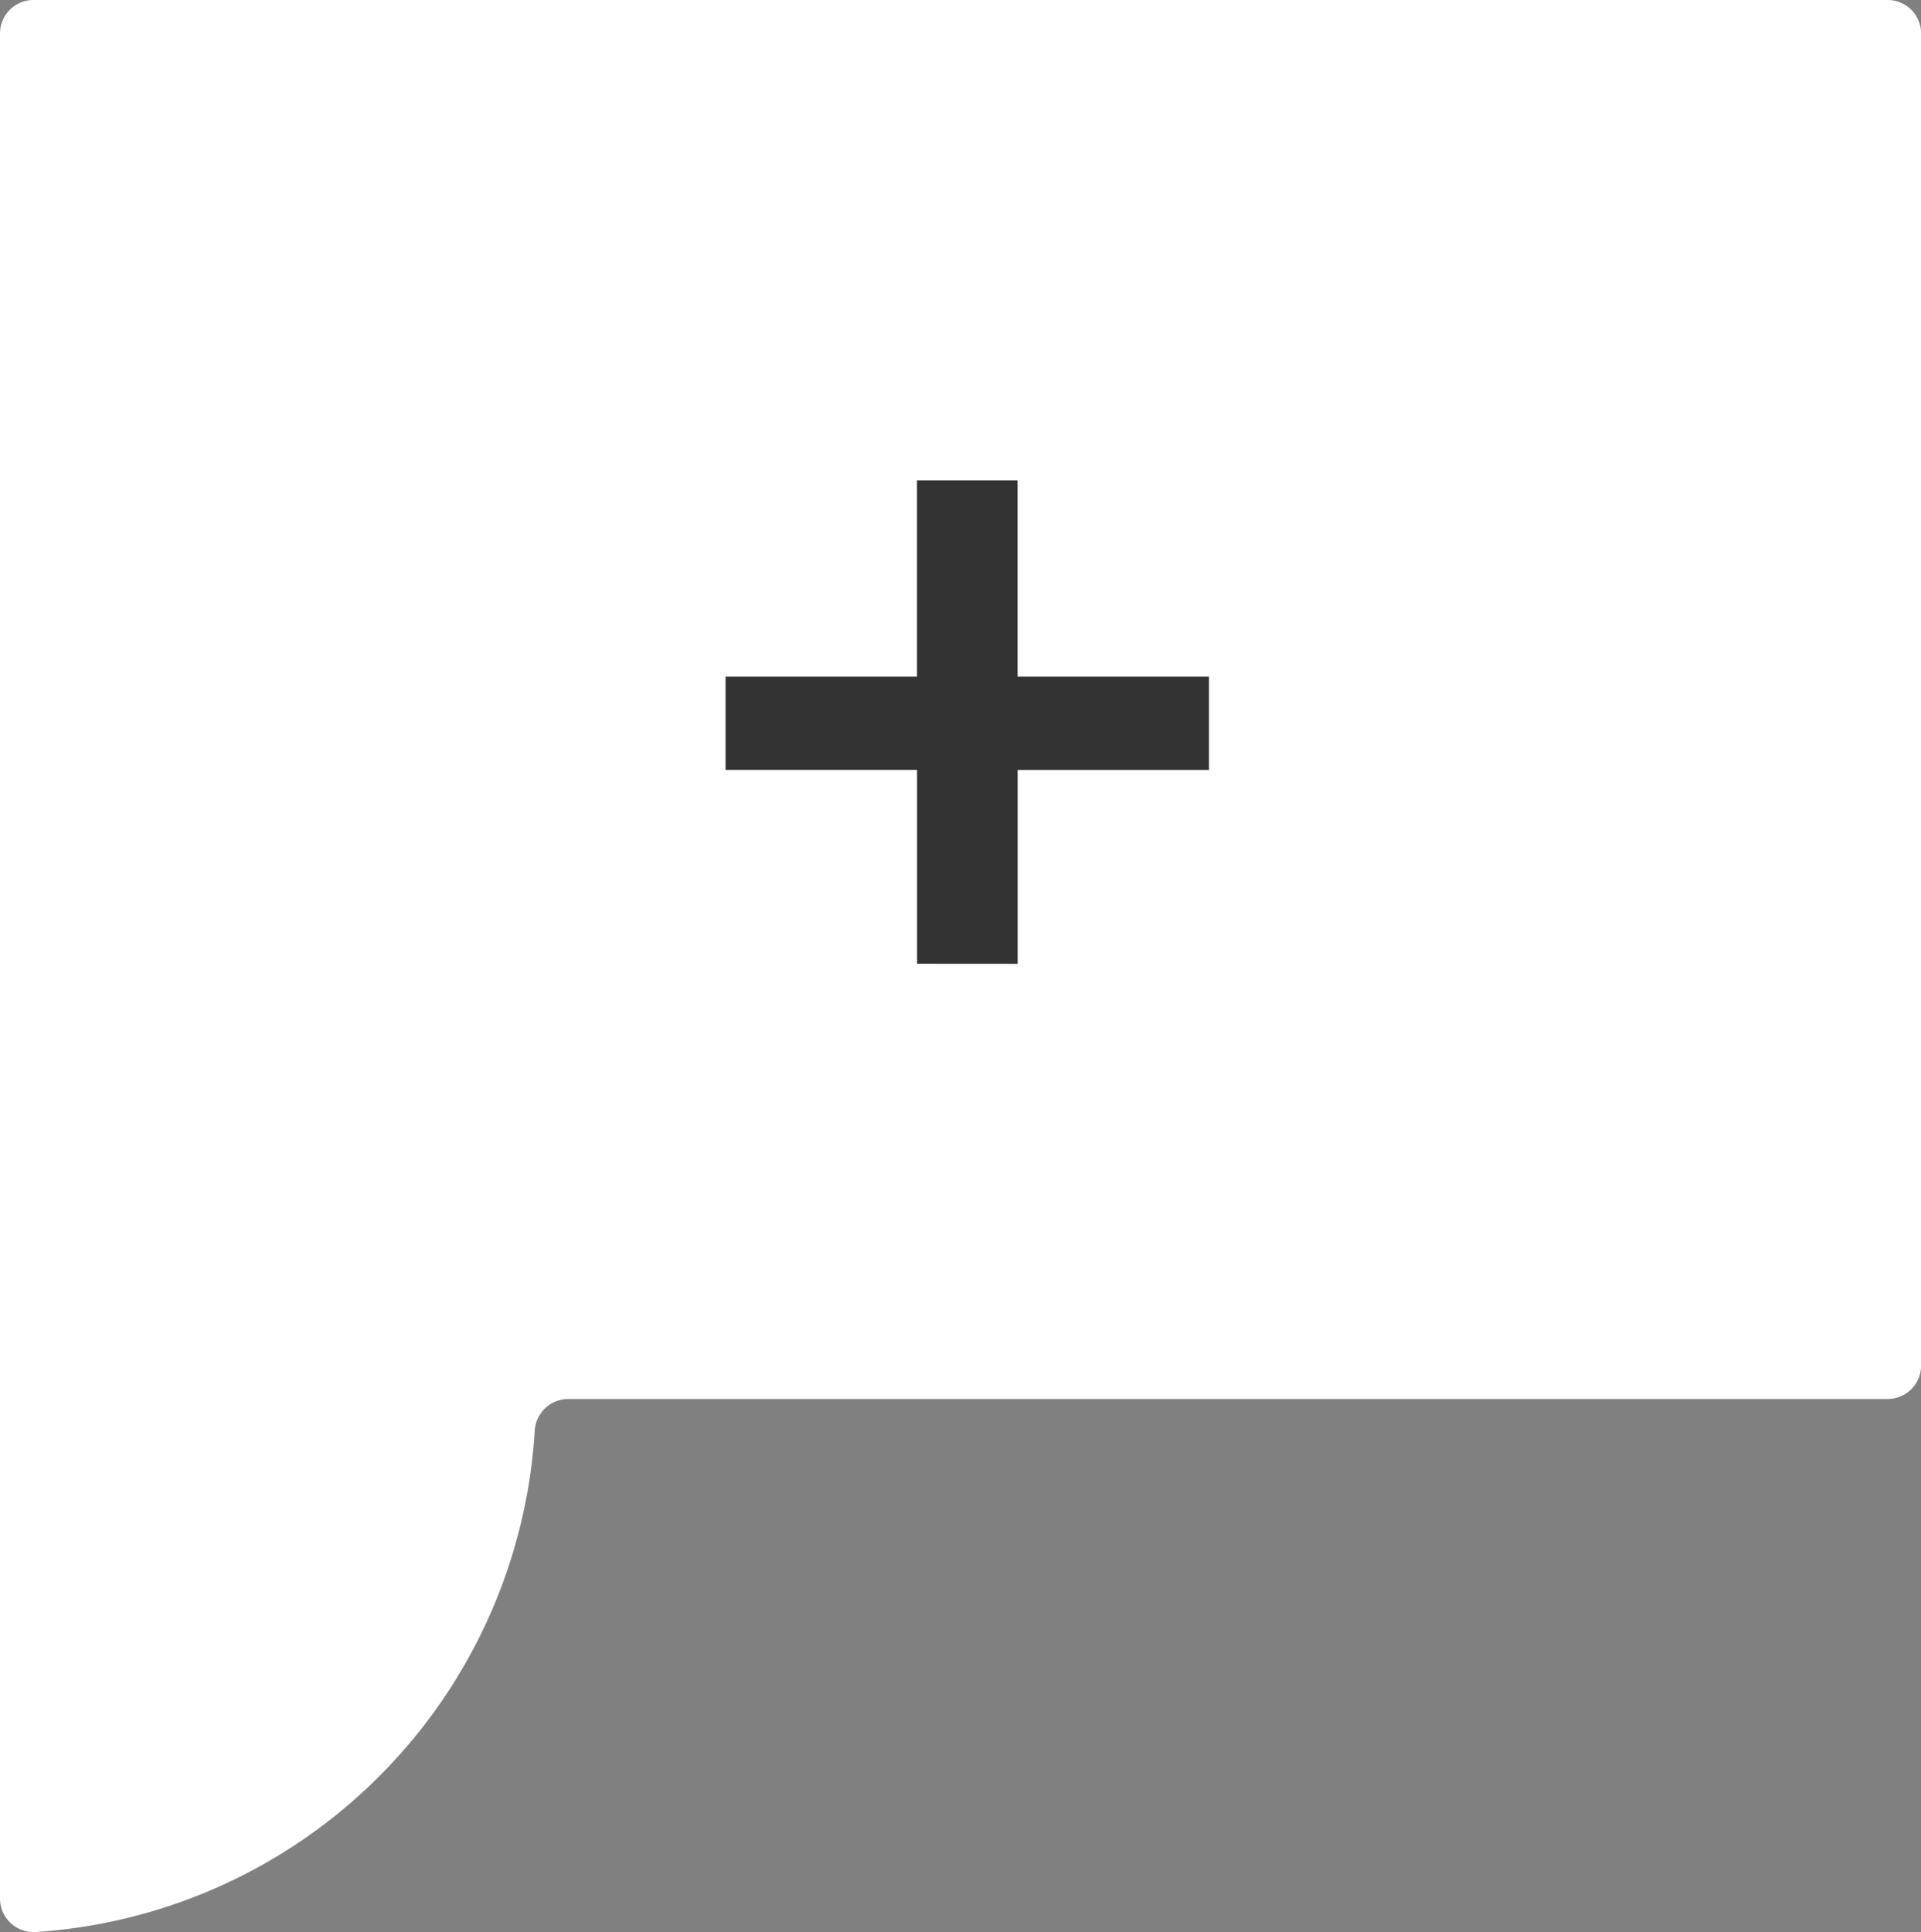
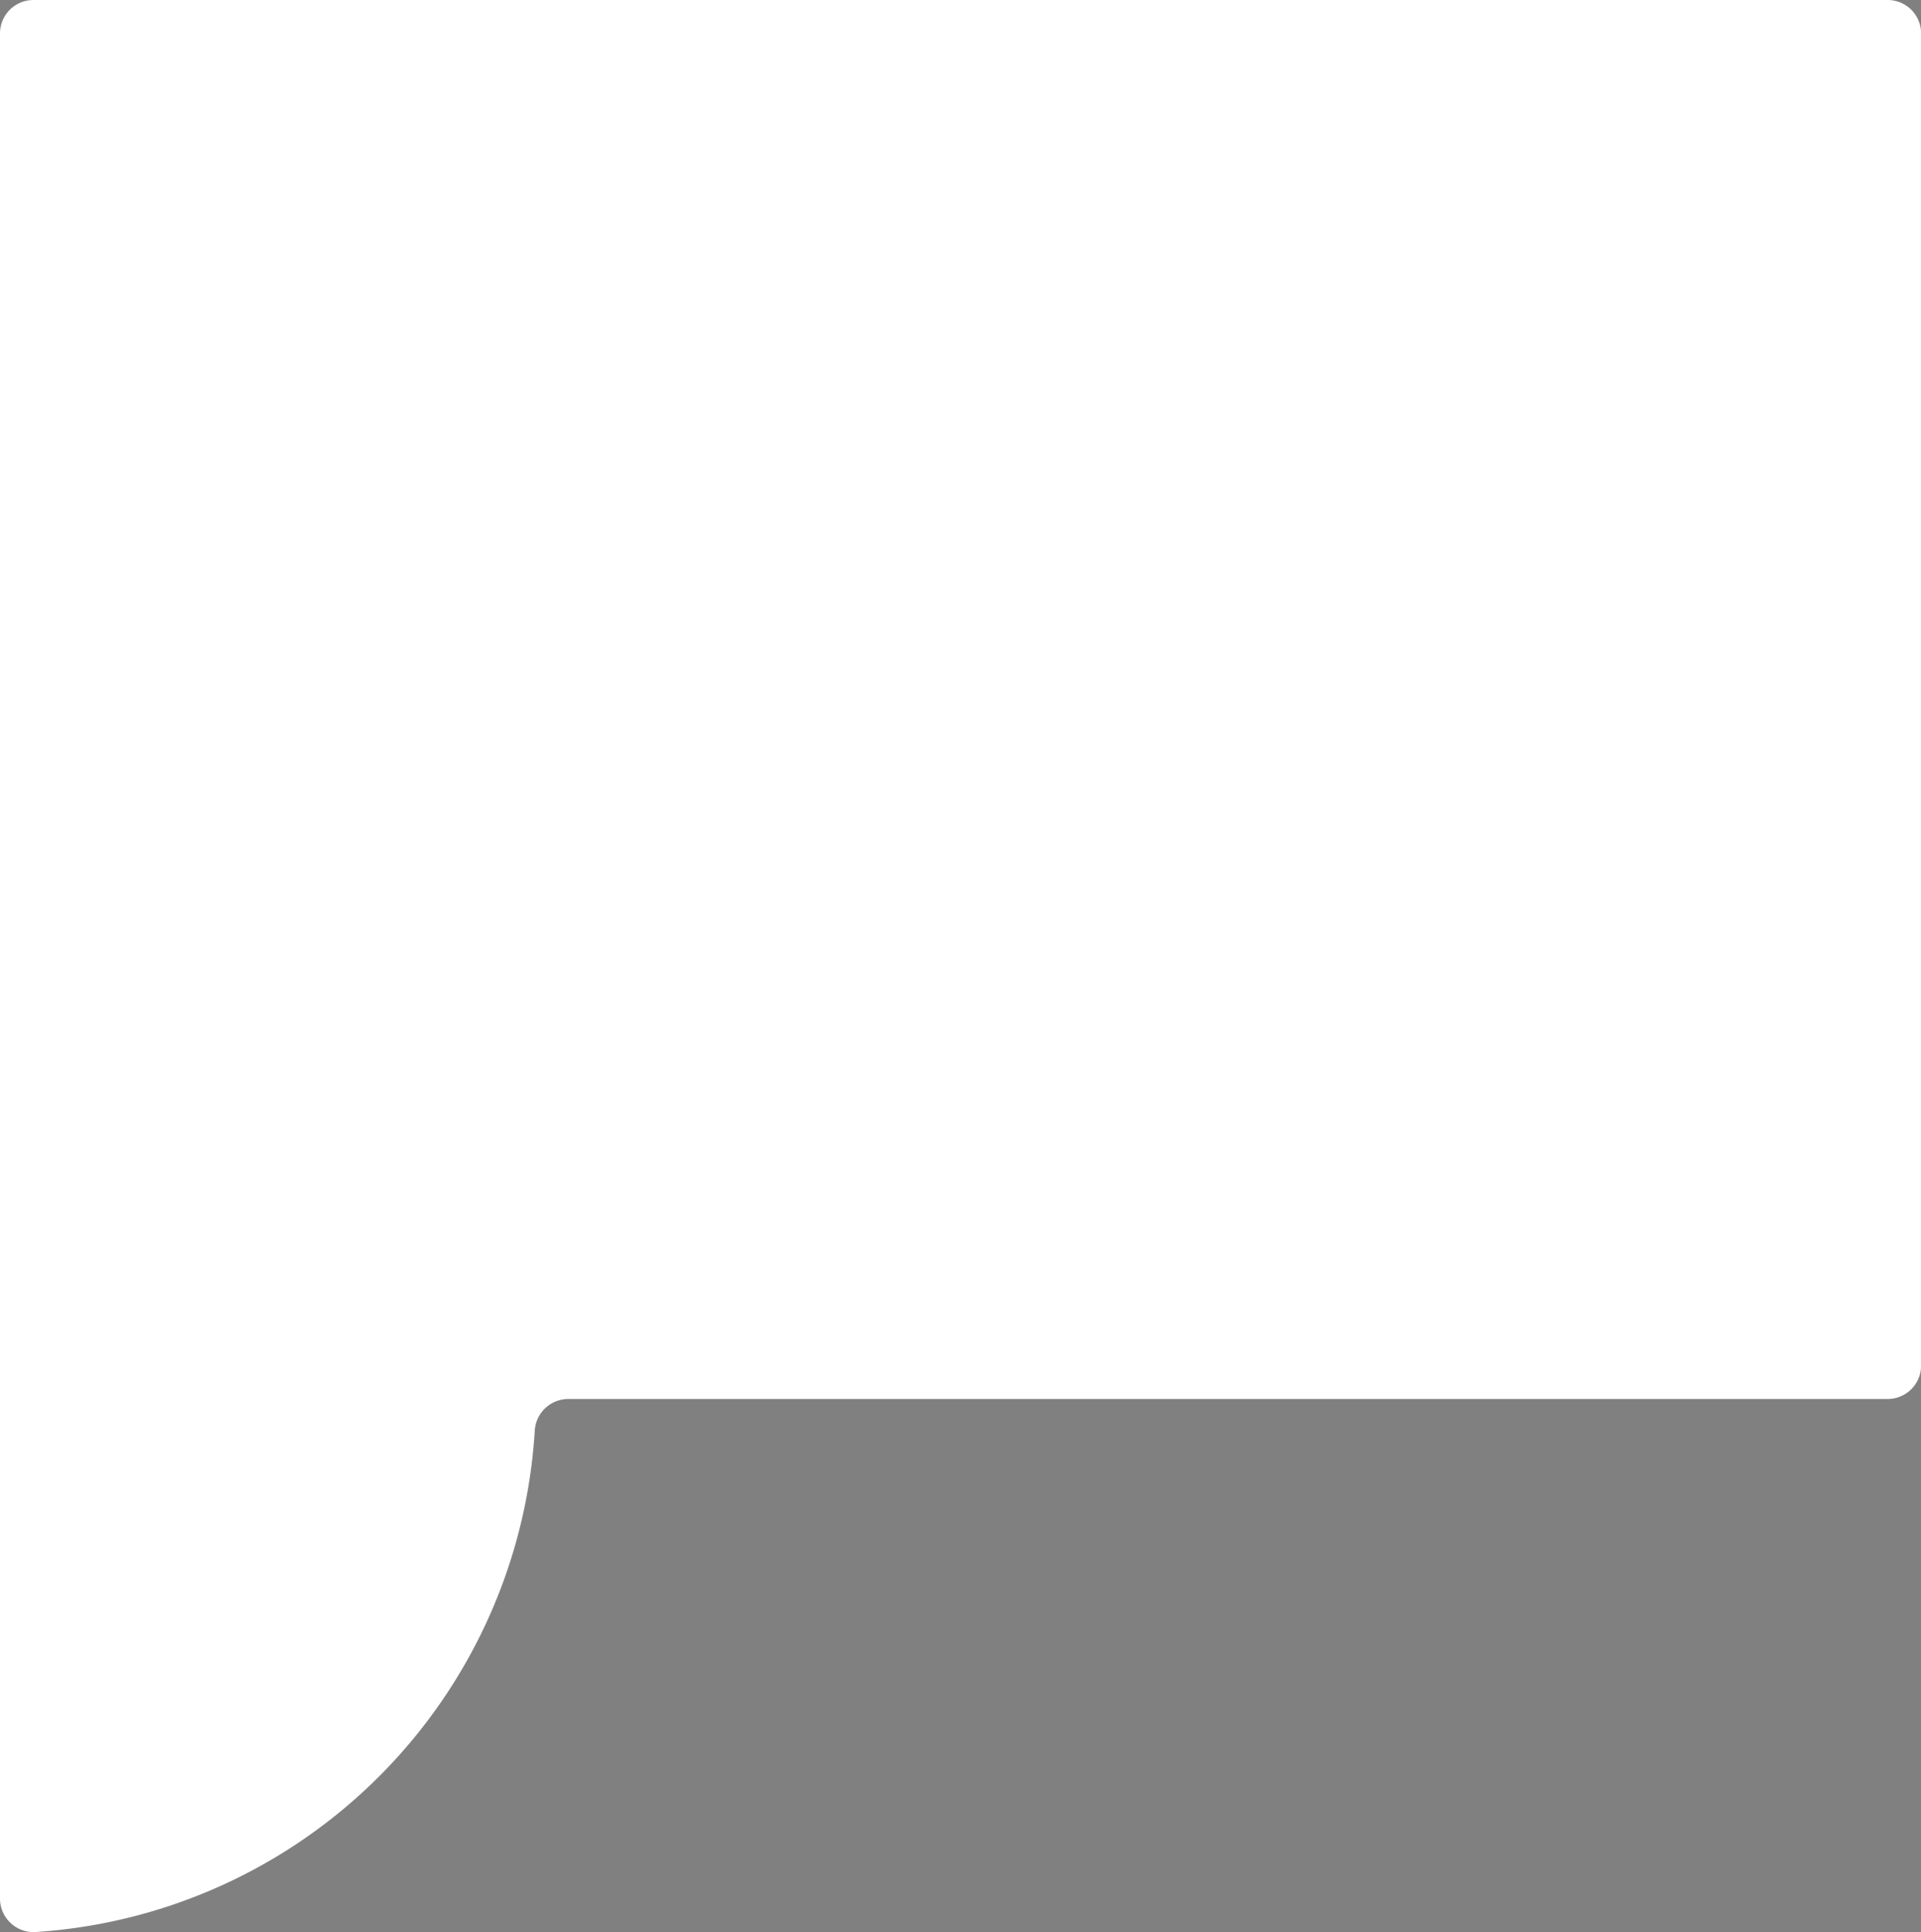
<svg xmlns="http://www.w3.org/2000/svg" width="80.864" height="81.324" viewBox="0 0 80.864 81.324">
  <rect x="0" y="0" width="80.864" height="81.324" fill="#808080" stroke="none" />
  <defs>
    <style>.a{fill:#fff;}.b{fill:#333;}</style>
  </defs>
  <g transform="translate(-363.157 -795.52)">
    <path class="a" d="M36.82,91.189a1.407,1.407,0,0,0-1.409,1.405v78.512a1.412,1.412,0,0,0,1.511,1.4,22.517,22.517,0,0,0,21-21.114,1.418,1.418,0,0,1,1.424-1.321h55.524a1.407,1.407,0,0,0,1.409-1.405V92.594a1.407,1.407,0,0,0-1.409-1.405Z" transform="translate(327.746 704.331)" />
-     <path class="b" d="M10.761-5.916v-8.16H2.7V-18h8.058v-8.262h4.233V-18h8.058v3.927H14.994v8.16Z" transform="translate(391 842)" />
  </g>
</svg>